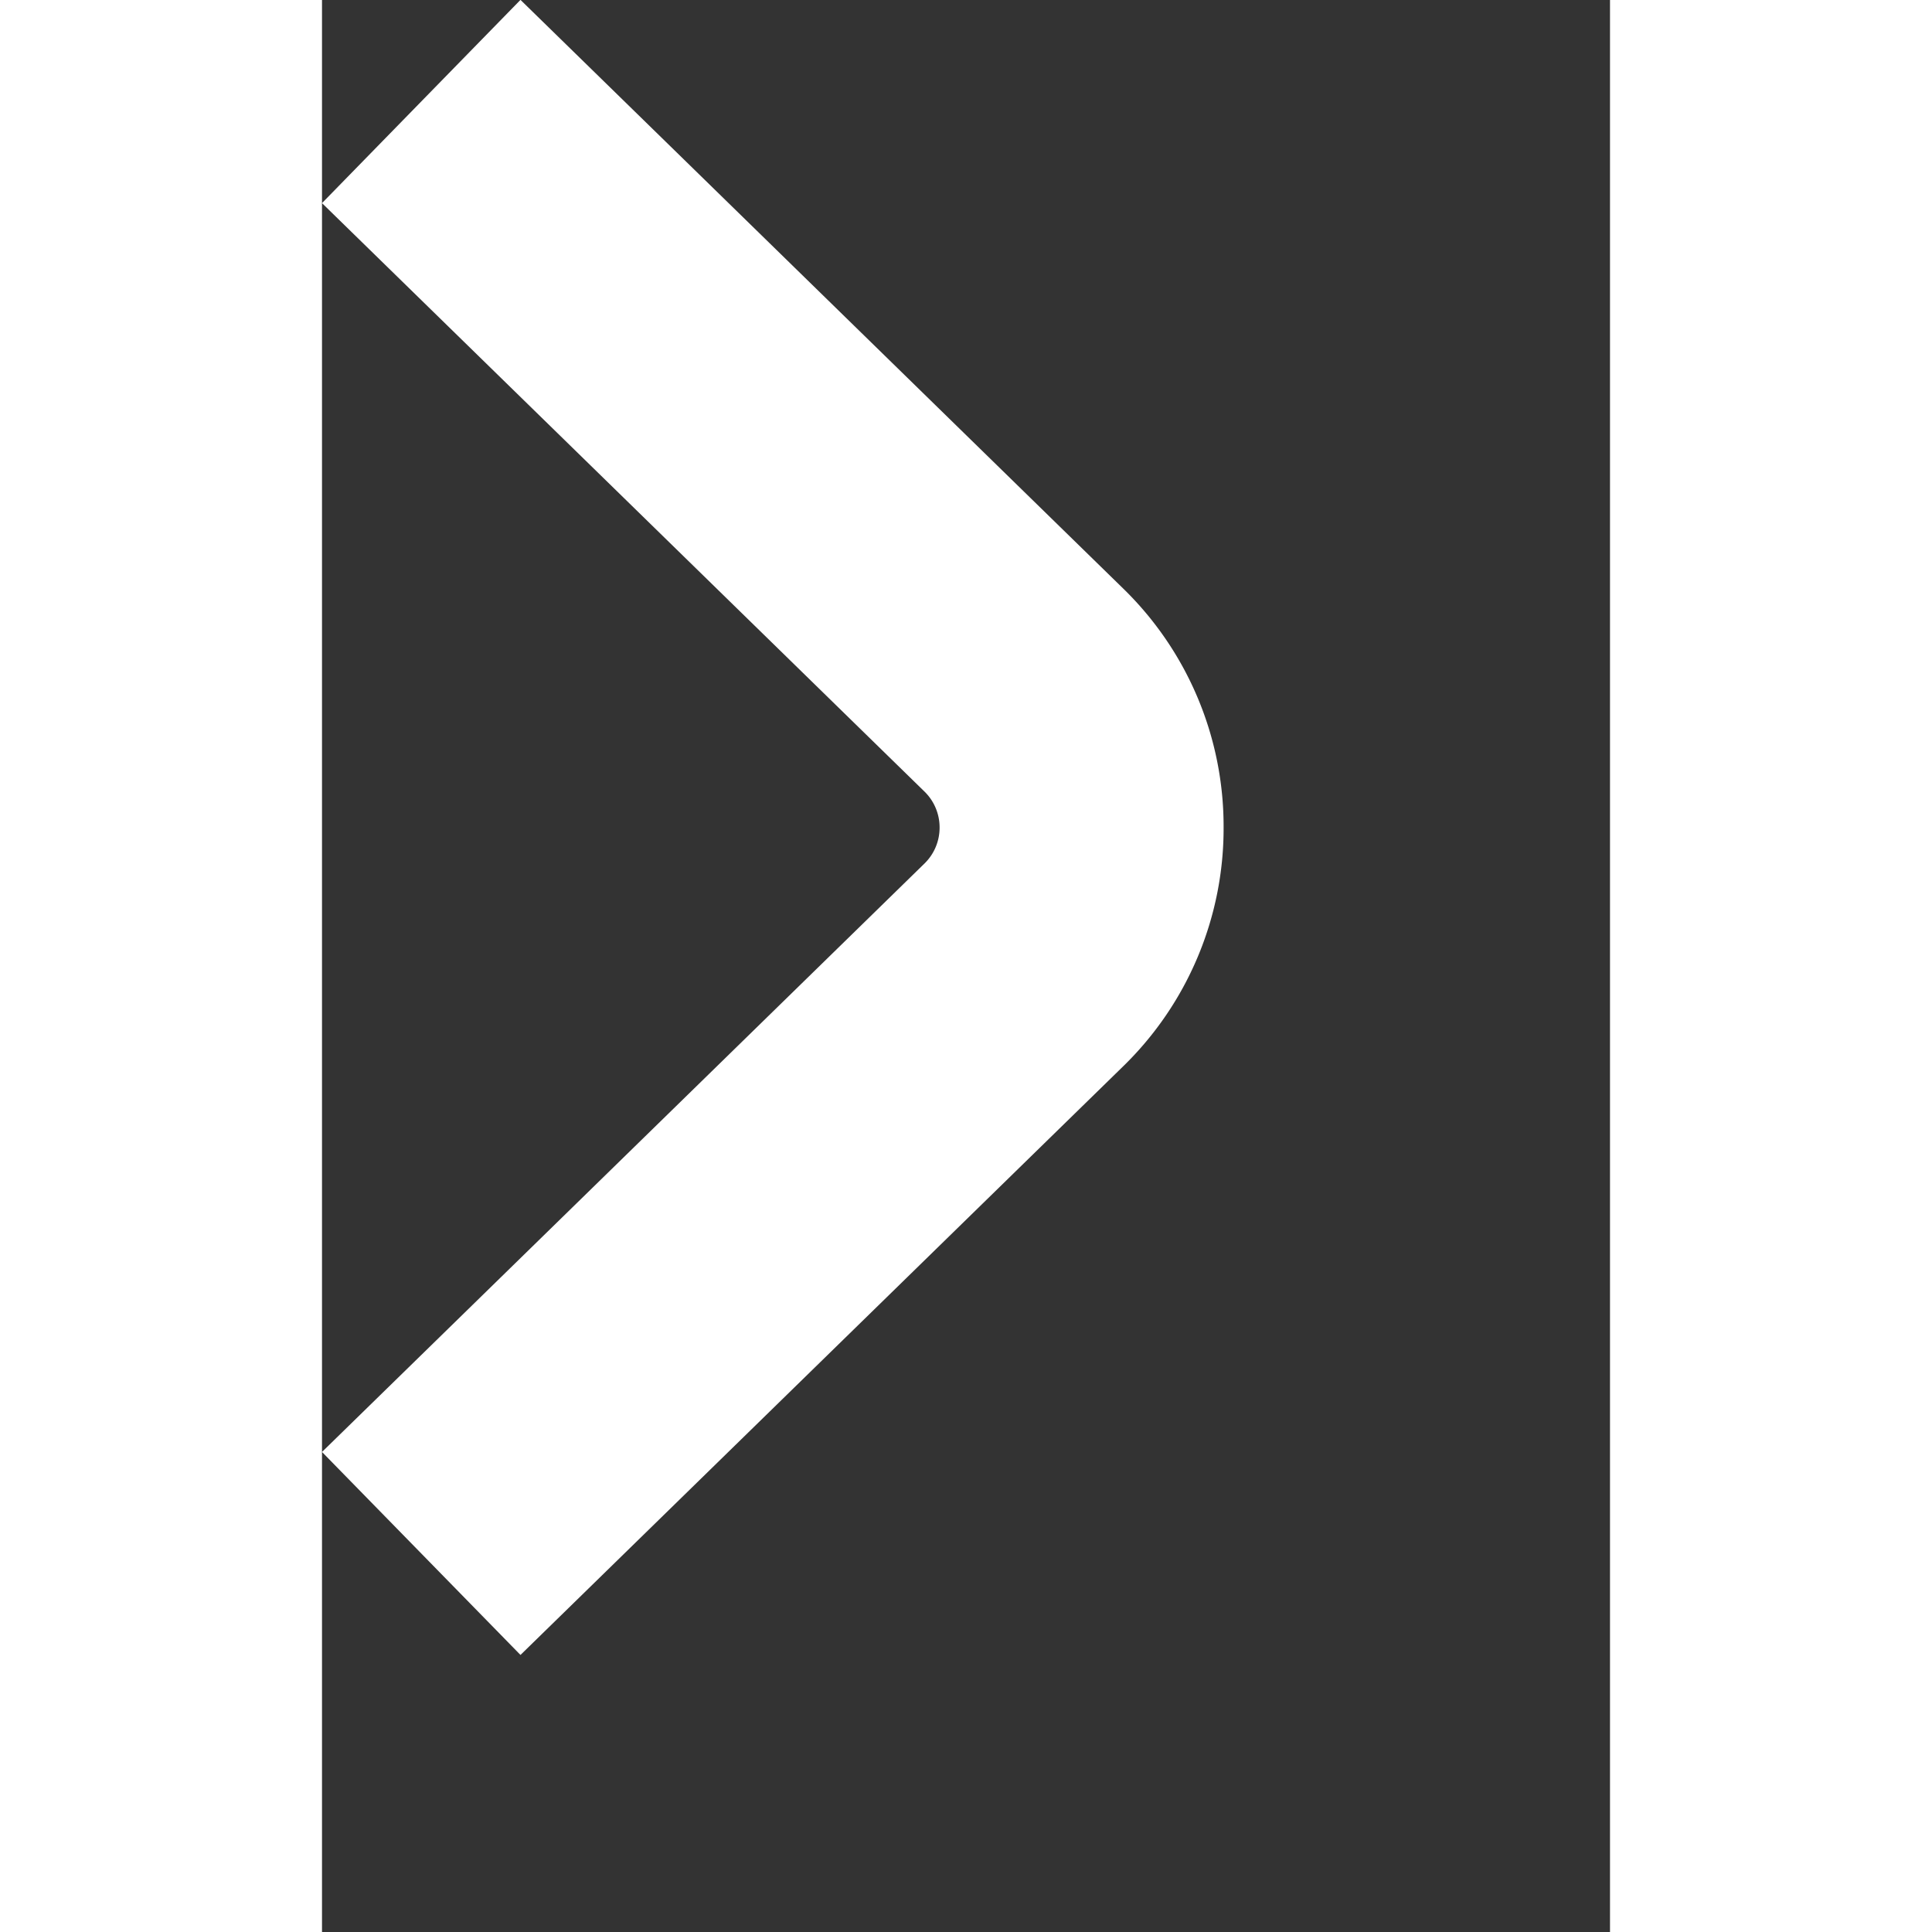
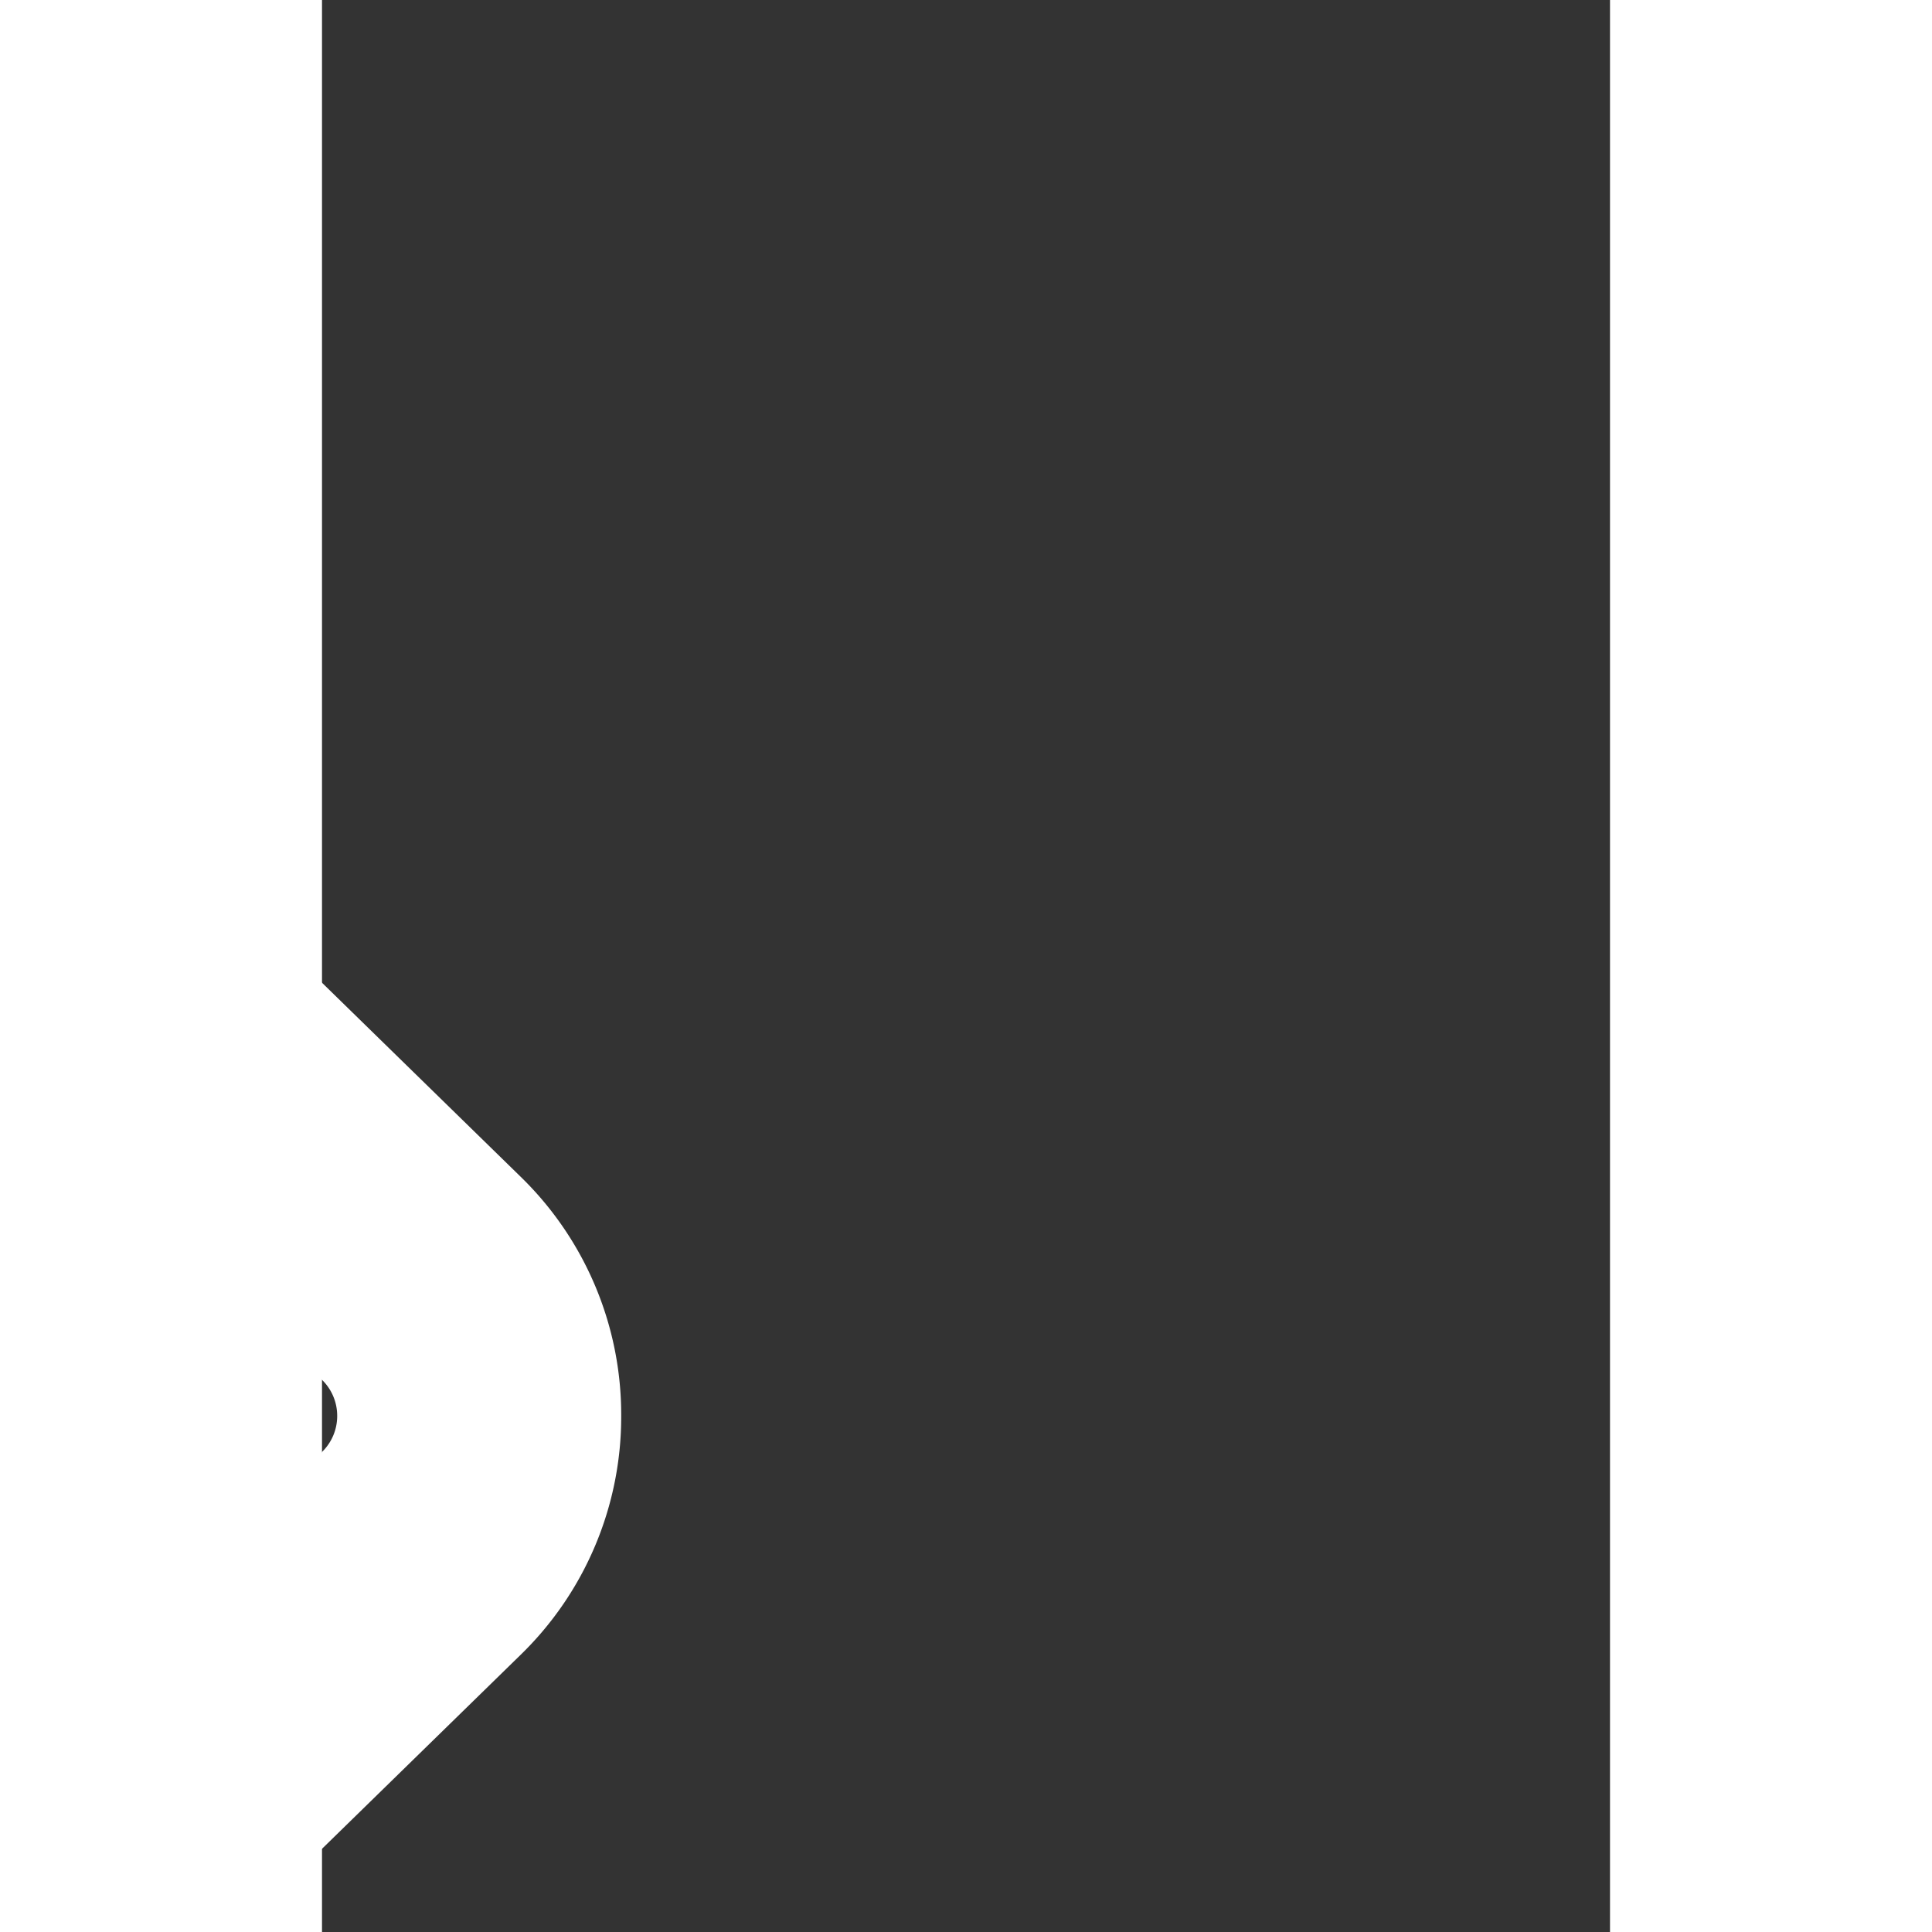
<svg xmlns="http://www.w3.org/2000/svg" width="8" height="8" viewBox="0 0 10 15">
  <rect x="0" y="0" width="10" height="15" fill="#333333" stroke="none" />
-   <path id="Path_274" data-name="Path 274" d="M793.436-1010.012l-4.568-4.677a.389.389,0,0,0-.28-.118.389.389,0,0,0-.28.118l-4.568,4.677-1.578-1.541,4.568-4.677a2.577,2.577,0,0,1,1.857-.782,2.577,2.577,0,0,1,1.857.782l4.568,4.677Z" transform="translate(-1010.012 -782.163) rotate(90)" fill="#fff" />
+   <path id="Path_274" data-name="Path 274" d="M793.436-1010.012a.389.389,0,0,0-.28-.118.389.389,0,0,0-.28.118l-4.568,4.677-1.578-1.541,4.568-4.677a2.577,2.577,0,0,1,1.857-.782,2.577,2.577,0,0,1,1.857.782l4.568,4.677Z" transform="translate(-1010.012 -782.163) rotate(90)" fill="#fff" />
</svg>